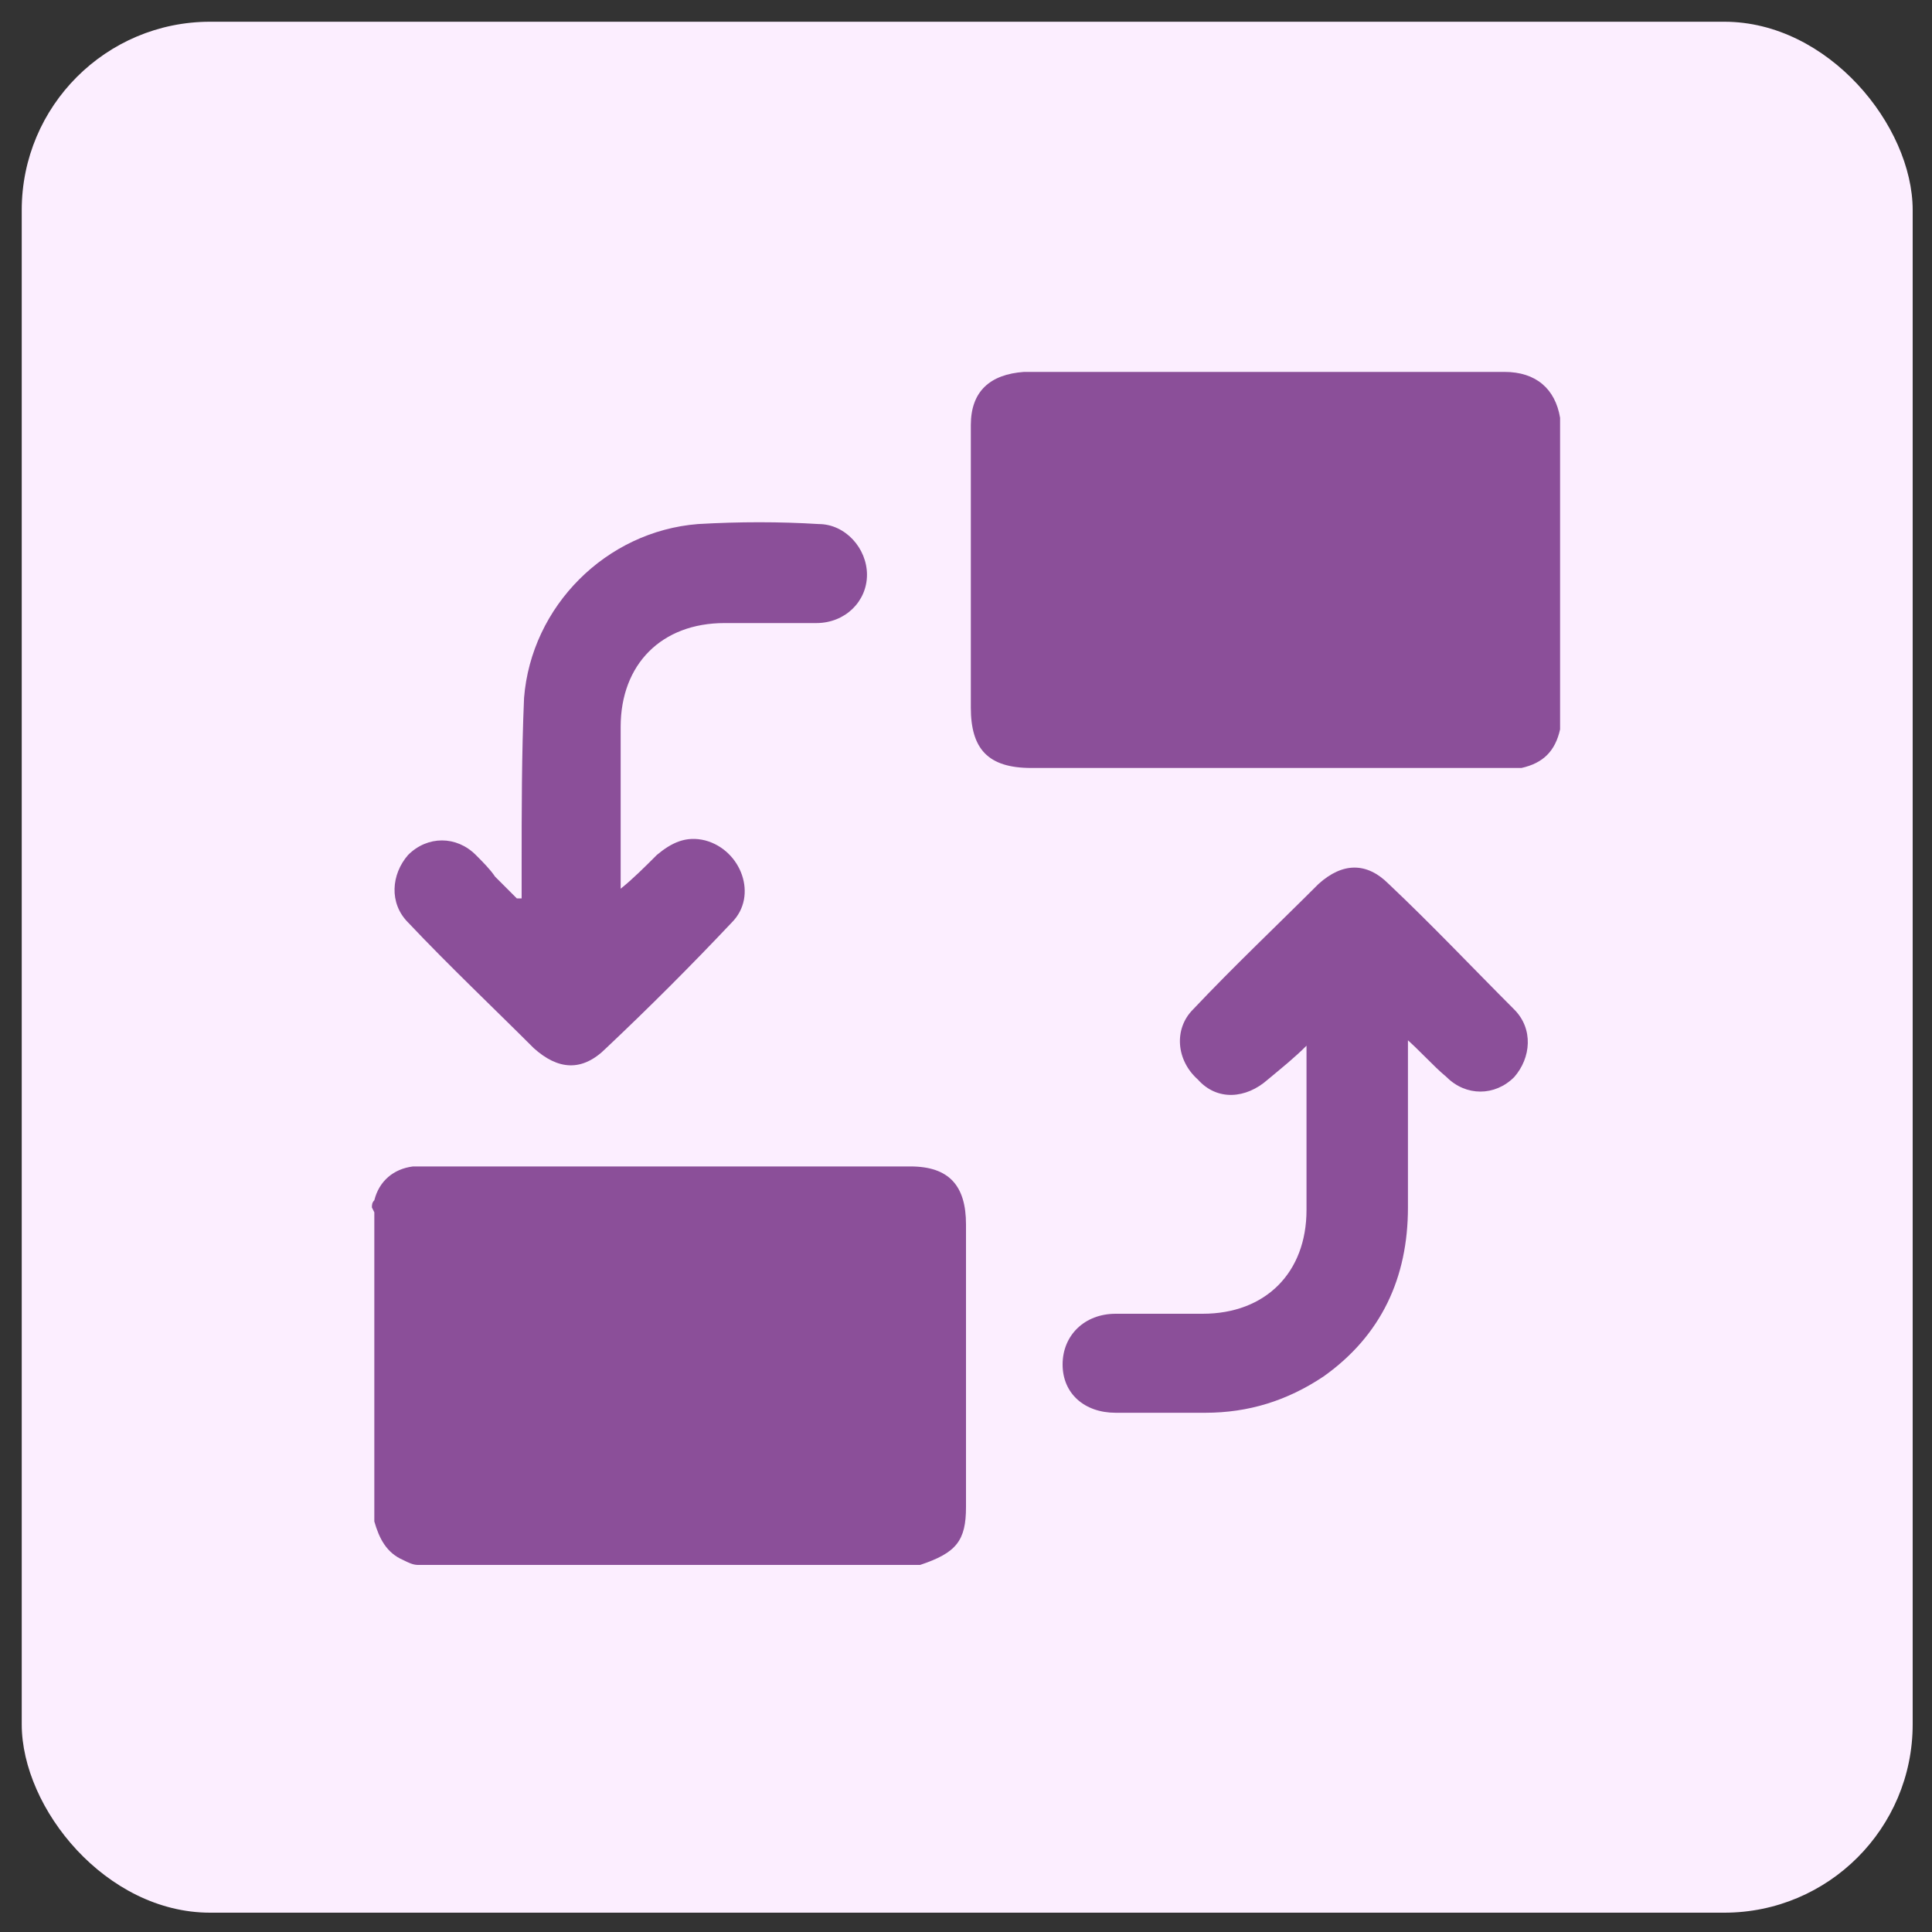
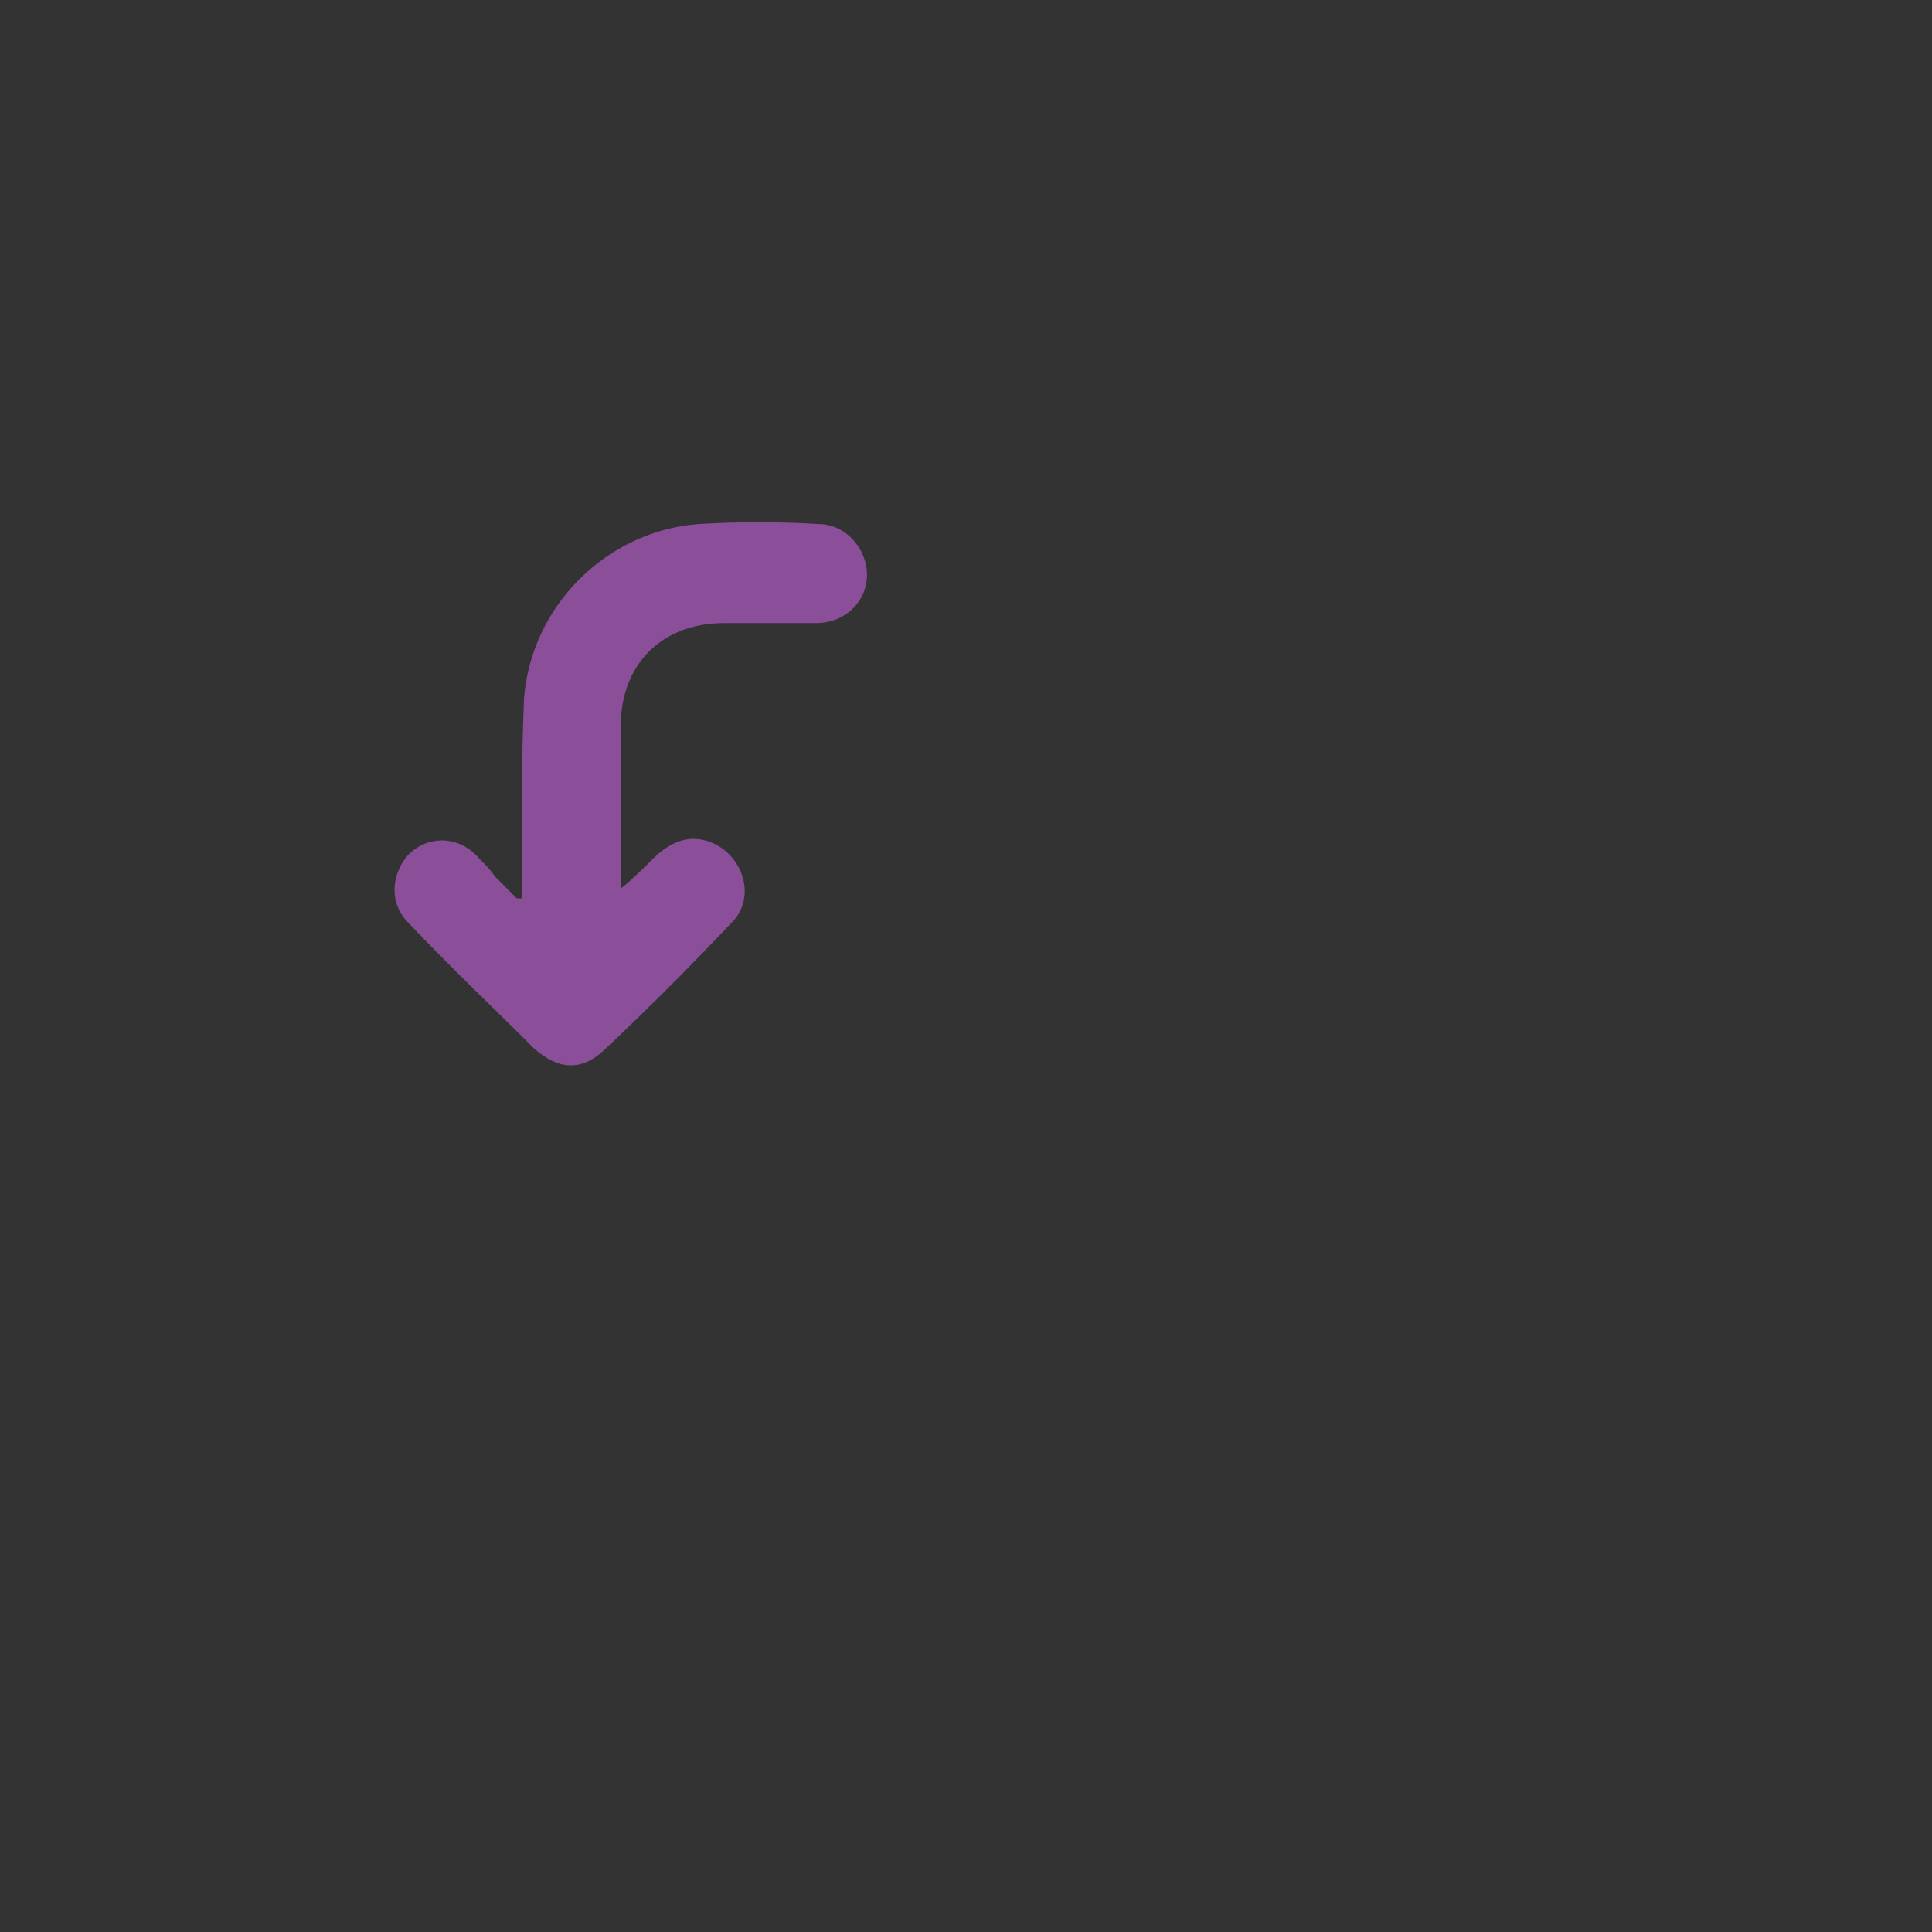
<svg xmlns="http://www.w3.org/2000/svg" version="1.1" viewBox="0 0 80 80">
  <rect x="0" y="0" width="80" height="80" fill="#333333" stroke="none" />
  <defs>
    <style>
      .cls-1 {
        fill: #8b4f99;
      }

      .cls-2 {
        fill: #fceeff;
      }
    </style>
  </defs>
  <g>
    <g id="Layer_1">
-       <rect class="cls-2" x=".9" y=".9" width="78.3" height="78.3" rx="7.8" ry="7.8" />
      <g>
-         <path class="cls-1" d="M15.4,50c0-.1,0-.2.1-.3.2-.8.8-1.3,1.6-1.4.3,0,.6,0,.9,0,6.5,0,13,0,19.4,0,.1,0,.2,0,.3,0,1.6,0,2.3.8,2.3,2.4,0,3.9,0,7.8,0,11.7,0,1.4-.4,1.9-1.9,2.4h-20.8c-.2,0-.4-.1-.6-.2-.7-.3-1-.9-1.2-1.6,0-4.3,0-8.5,0-12.8Z" />
-         <path class="cls-1" d="M52.3,15.4c3.3,0,6.7,0,10,0,1.3,0,2.1.7,2.3,1.9,0,.2,0,.3,0,.5,0,3.8,0,7.7,0,11.5,0,.3,0,.6,0,.9-.2.9-.7,1.4-1.6,1.6-.4,0-.8,0-1.1,0-6.3,0-12.6,0-19,0,0,0-.2,0-.2,0-1.8,0-2.5-.8-2.5-2.5,0-3.8,0-7.6,0-11.3,0-.1,0-.3,0-.4,0-1.4.8-2.1,2.2-2.2,1.4,0,2.8,0,4.1,0,2,0,4,0,6,0Z" />
        <path class="cls-1" d="M21.6,37.2c0-.5,0-.9,0-1.3,0-2.3,0-4.7.1-7,.3-3.8,3.4-6.9,7.2-7.2,1.7-.1,3.4-.1,5,0,1.1,0,2,1,2,2.1,0,1.1-.9,2-2.1,2-1.3,0-2.5,0-3.8,0-2.6,0-4.3,1.7-4.3,4.3,0,2.1,0,4.2,0,6.2,0,.2,0,.4,0,.5.5-.4,1-.9,1.5-1.4.6-.5,1.2-.8,2-.6,1.5.4,2.2,2.3,1.1,3.4-1.7,1.8-3.4,3.5-5.2,5.2-1,1-2,.9-3,0-1.7-1.7-3.5-3.4-5.2-5.2-.8-.8-.7-2,0-2.8.8-.8,2-.8,2.8,0,.3.3.6.6.8.9.3.3.5.5.9.9Z" />
-         <path class="cls-1" d="M58.3,42.9c0,.4,0,.7,0,1.1,0,2,0,4,0,6,0,2.9-1.1,5.3-3.5,7-1.5,1-3.1,1.5-4.9,1.5-1.2,0-2.5,0-3.7,0-1.3,0-2.2-.8-2.2-2,0-1.2.9-2.1,2.2-2.1,1.2,0,2.4,0,3.6,0,2.6,0,4.3-1.7,4.3-4.3,0-2.1,0-4.3,0-6.4,0-.2,0-.3,0-.4-.5.5-1,.9-1.6,1.4-.9.8-2.1.9-2.9,0-.9-.8-1-2.1-.2-2.9,1.7-1.8,3.5-3.5,5.2-5.2,1-.9,2-.9,2.9,0,1.8,1.7,3.5,3.5,5.2,5.2.8.8.7,2,0,2.8-.8.8-2,.8-2.8,0-.6-.5-1.1-1.1-1.8-1.7Z" />
      </g>
    </g>
  </g>
</svg>